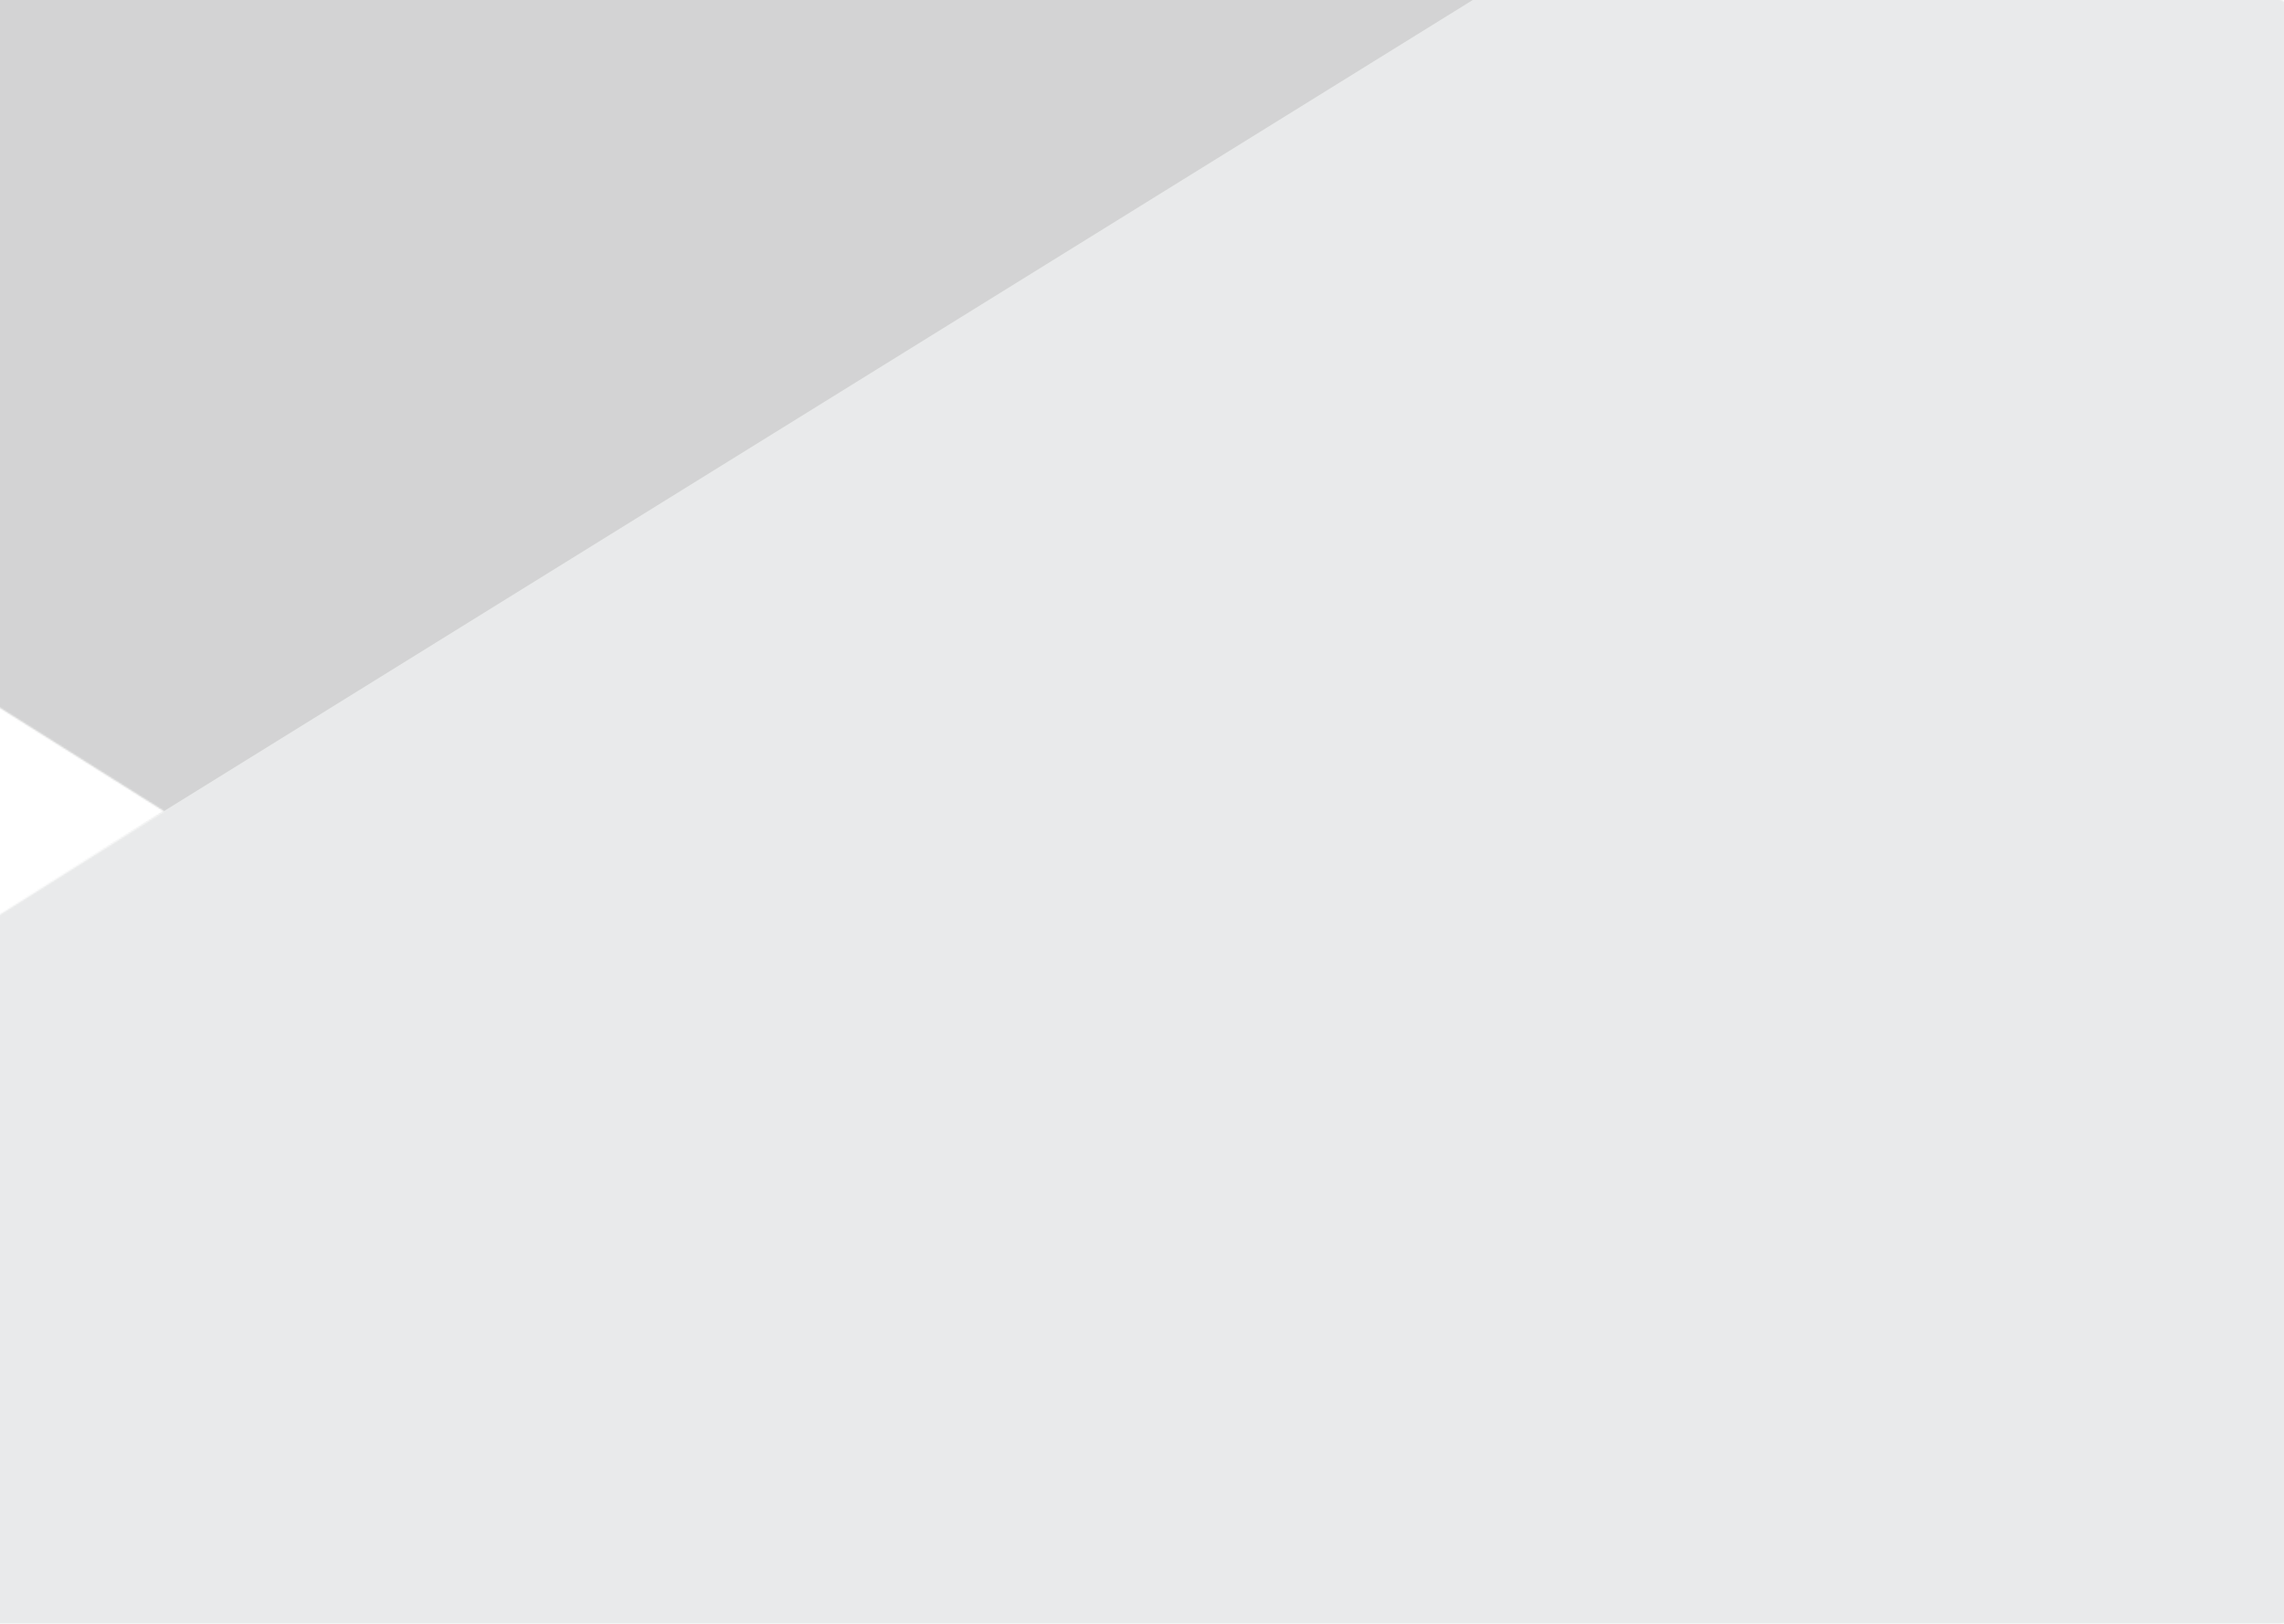
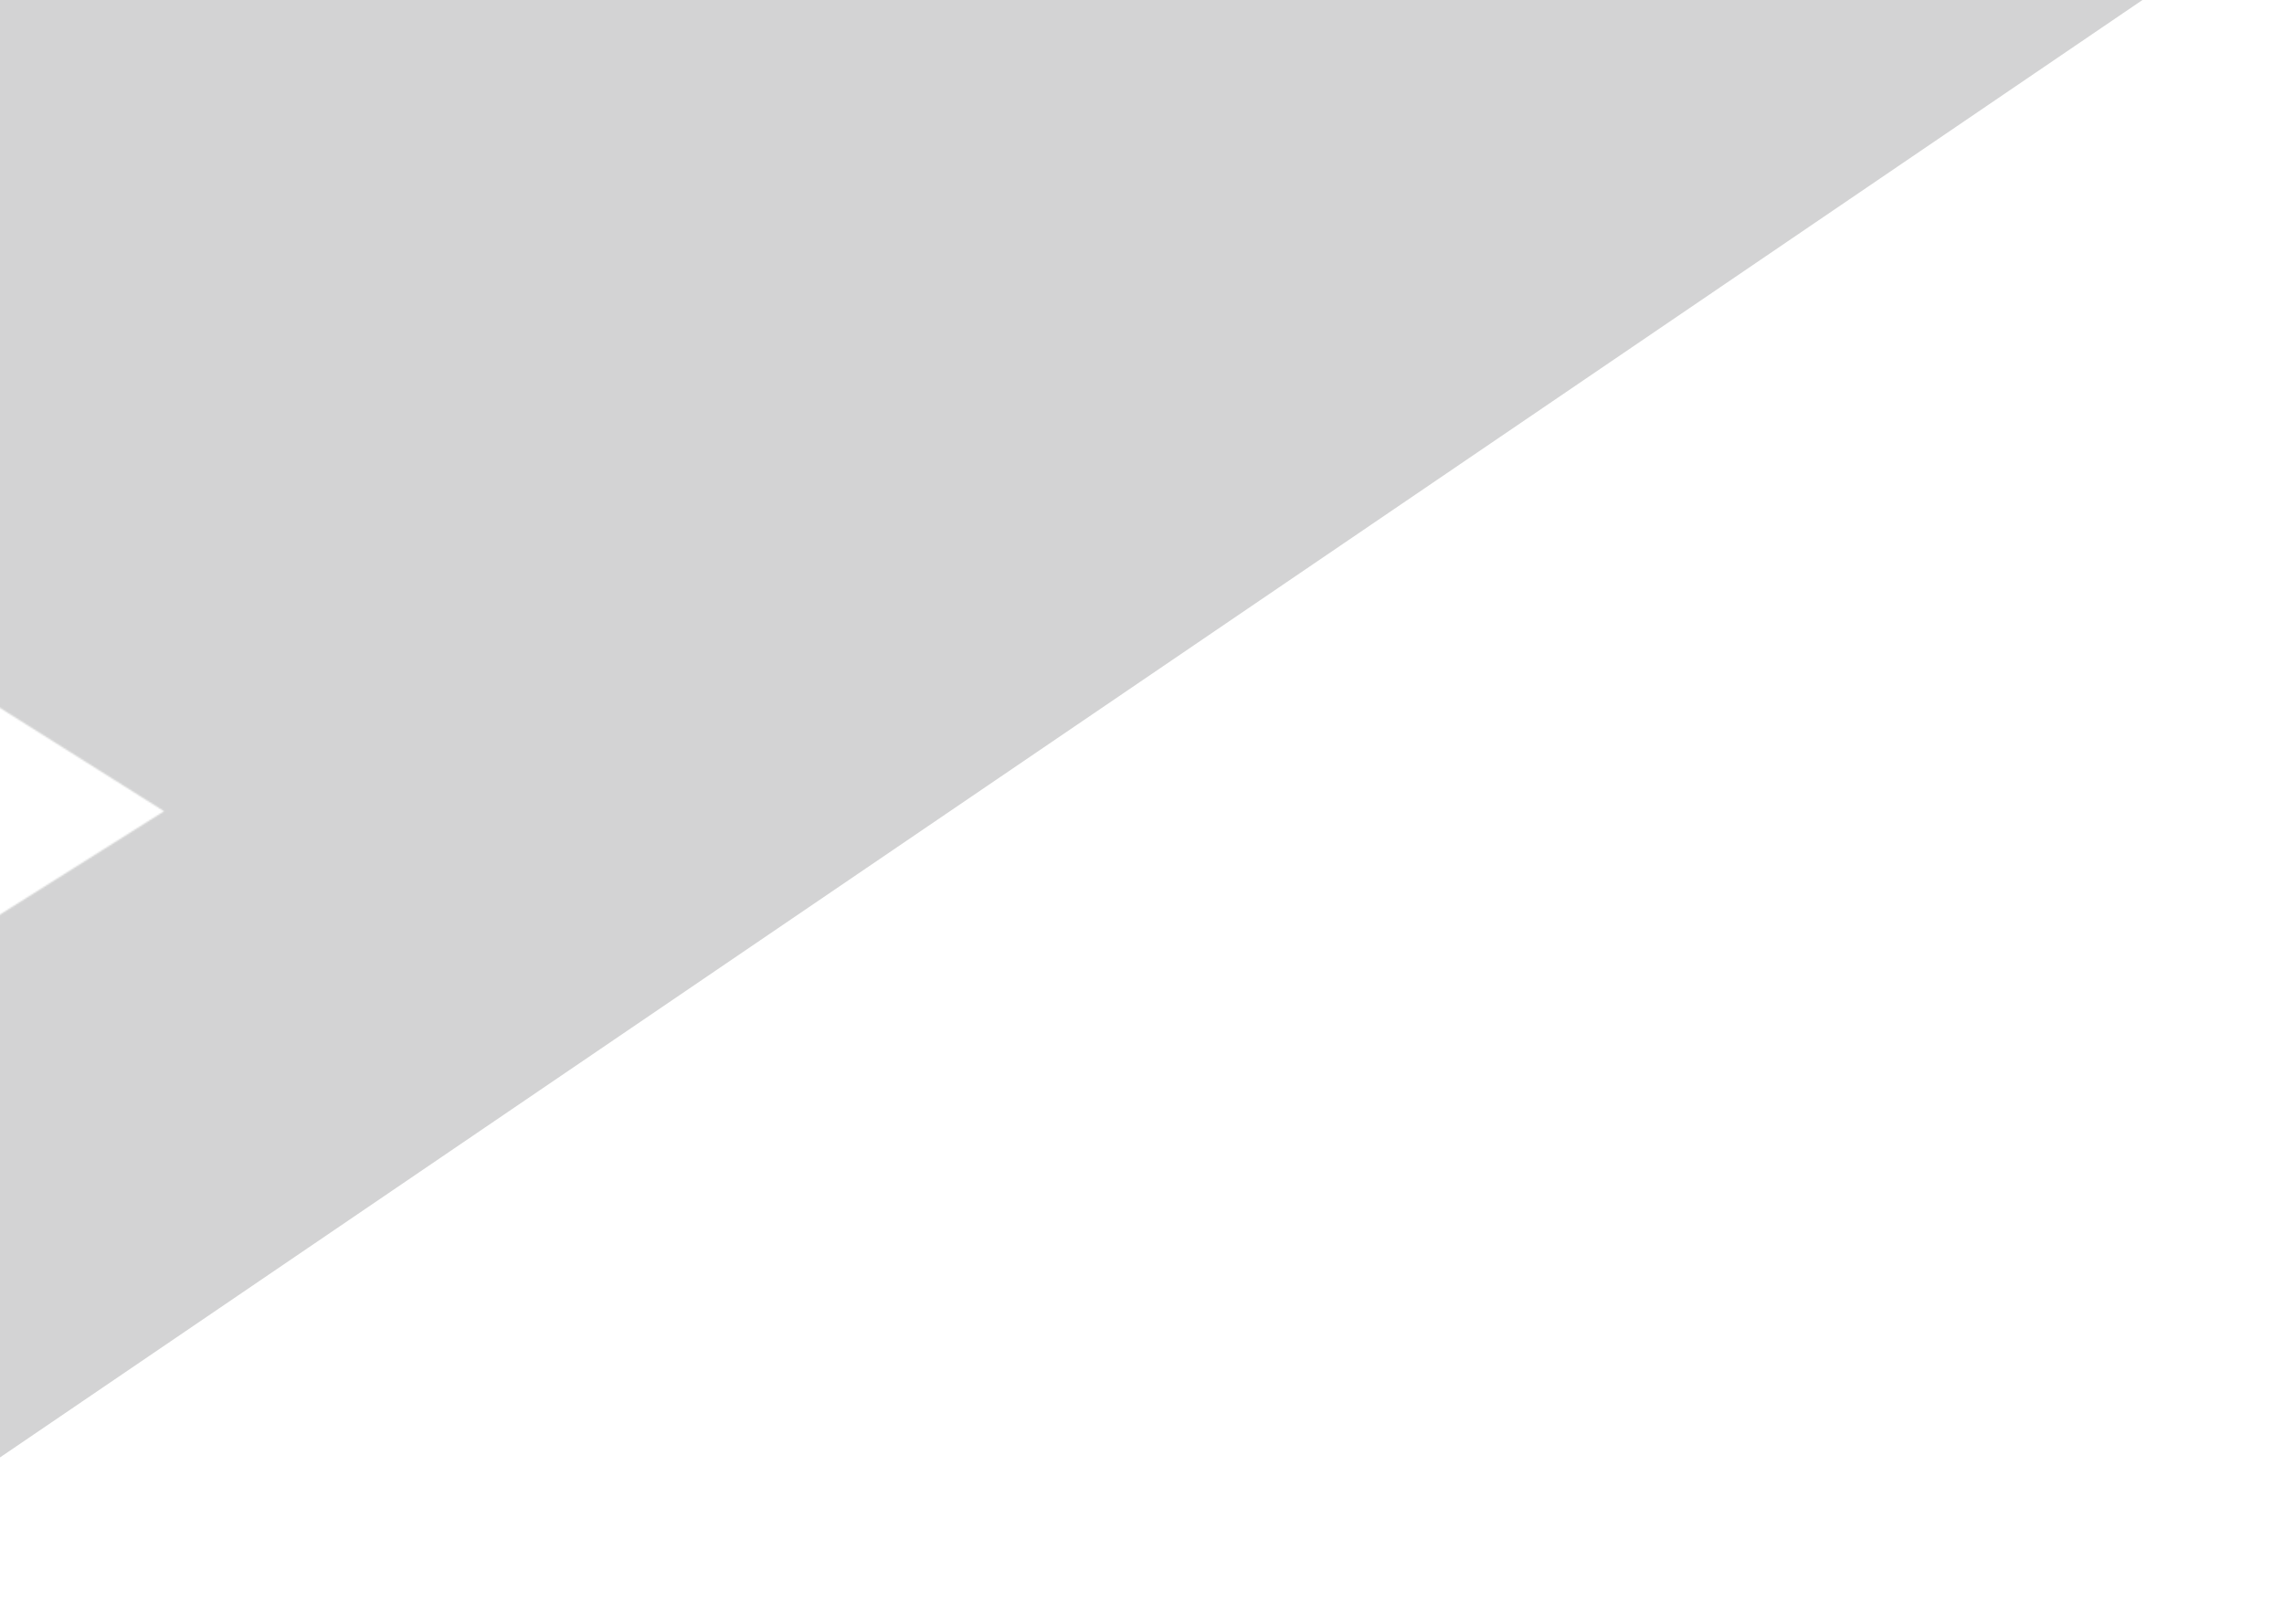
<svg xmlns="http://www.w3.org/2000/svg" width="1440" height="1024" viewBox="0 0 1440 1024" fill="none">
  <g opacity="0.2">
    <mask id="mask0_2345_18383" style="mask-type:alpha" maskUnits="userSpaceOnUse" x="-449" y="-908" width="2396" height="2840">
      <path fill-rule="evenodd" clip-rule="evenodd" d="M-449 1070.35C-449 939.136 -381.642 817.106 -270.612 747.176L103.444 511.582L-270.612 275.987C-381.642 206.057 -449 84.027 -449 -47.19L-449 -558.646C-449 -832.391 -147.42 -998.857 84.21 -852.968L1784.54 217.962C2001.15 354.393 2001.15 670.175 1784.54 806.606L84.21 1877.54C-147.42 2023.42 -449 1856.96 -449 1583.21L-449 1070.35Z" fill="#D9D9D9" />
    </mask>
    <g mask="url(#mask0_2345_18383)">
      <path d="M-797.258 1461.56L1641.48 -197.816L619.993 -1699.07L-1818.74 -39.693L-797.258 1461.56Z" fill="#232526" />
-       <path d="M-960.062 1170.71L1547.06 -383.408L2235.63 727.404L-271.493 2281.52L-960.062 1170.71Z" fill="#919799" />
    </g>
  </g>
</svg>